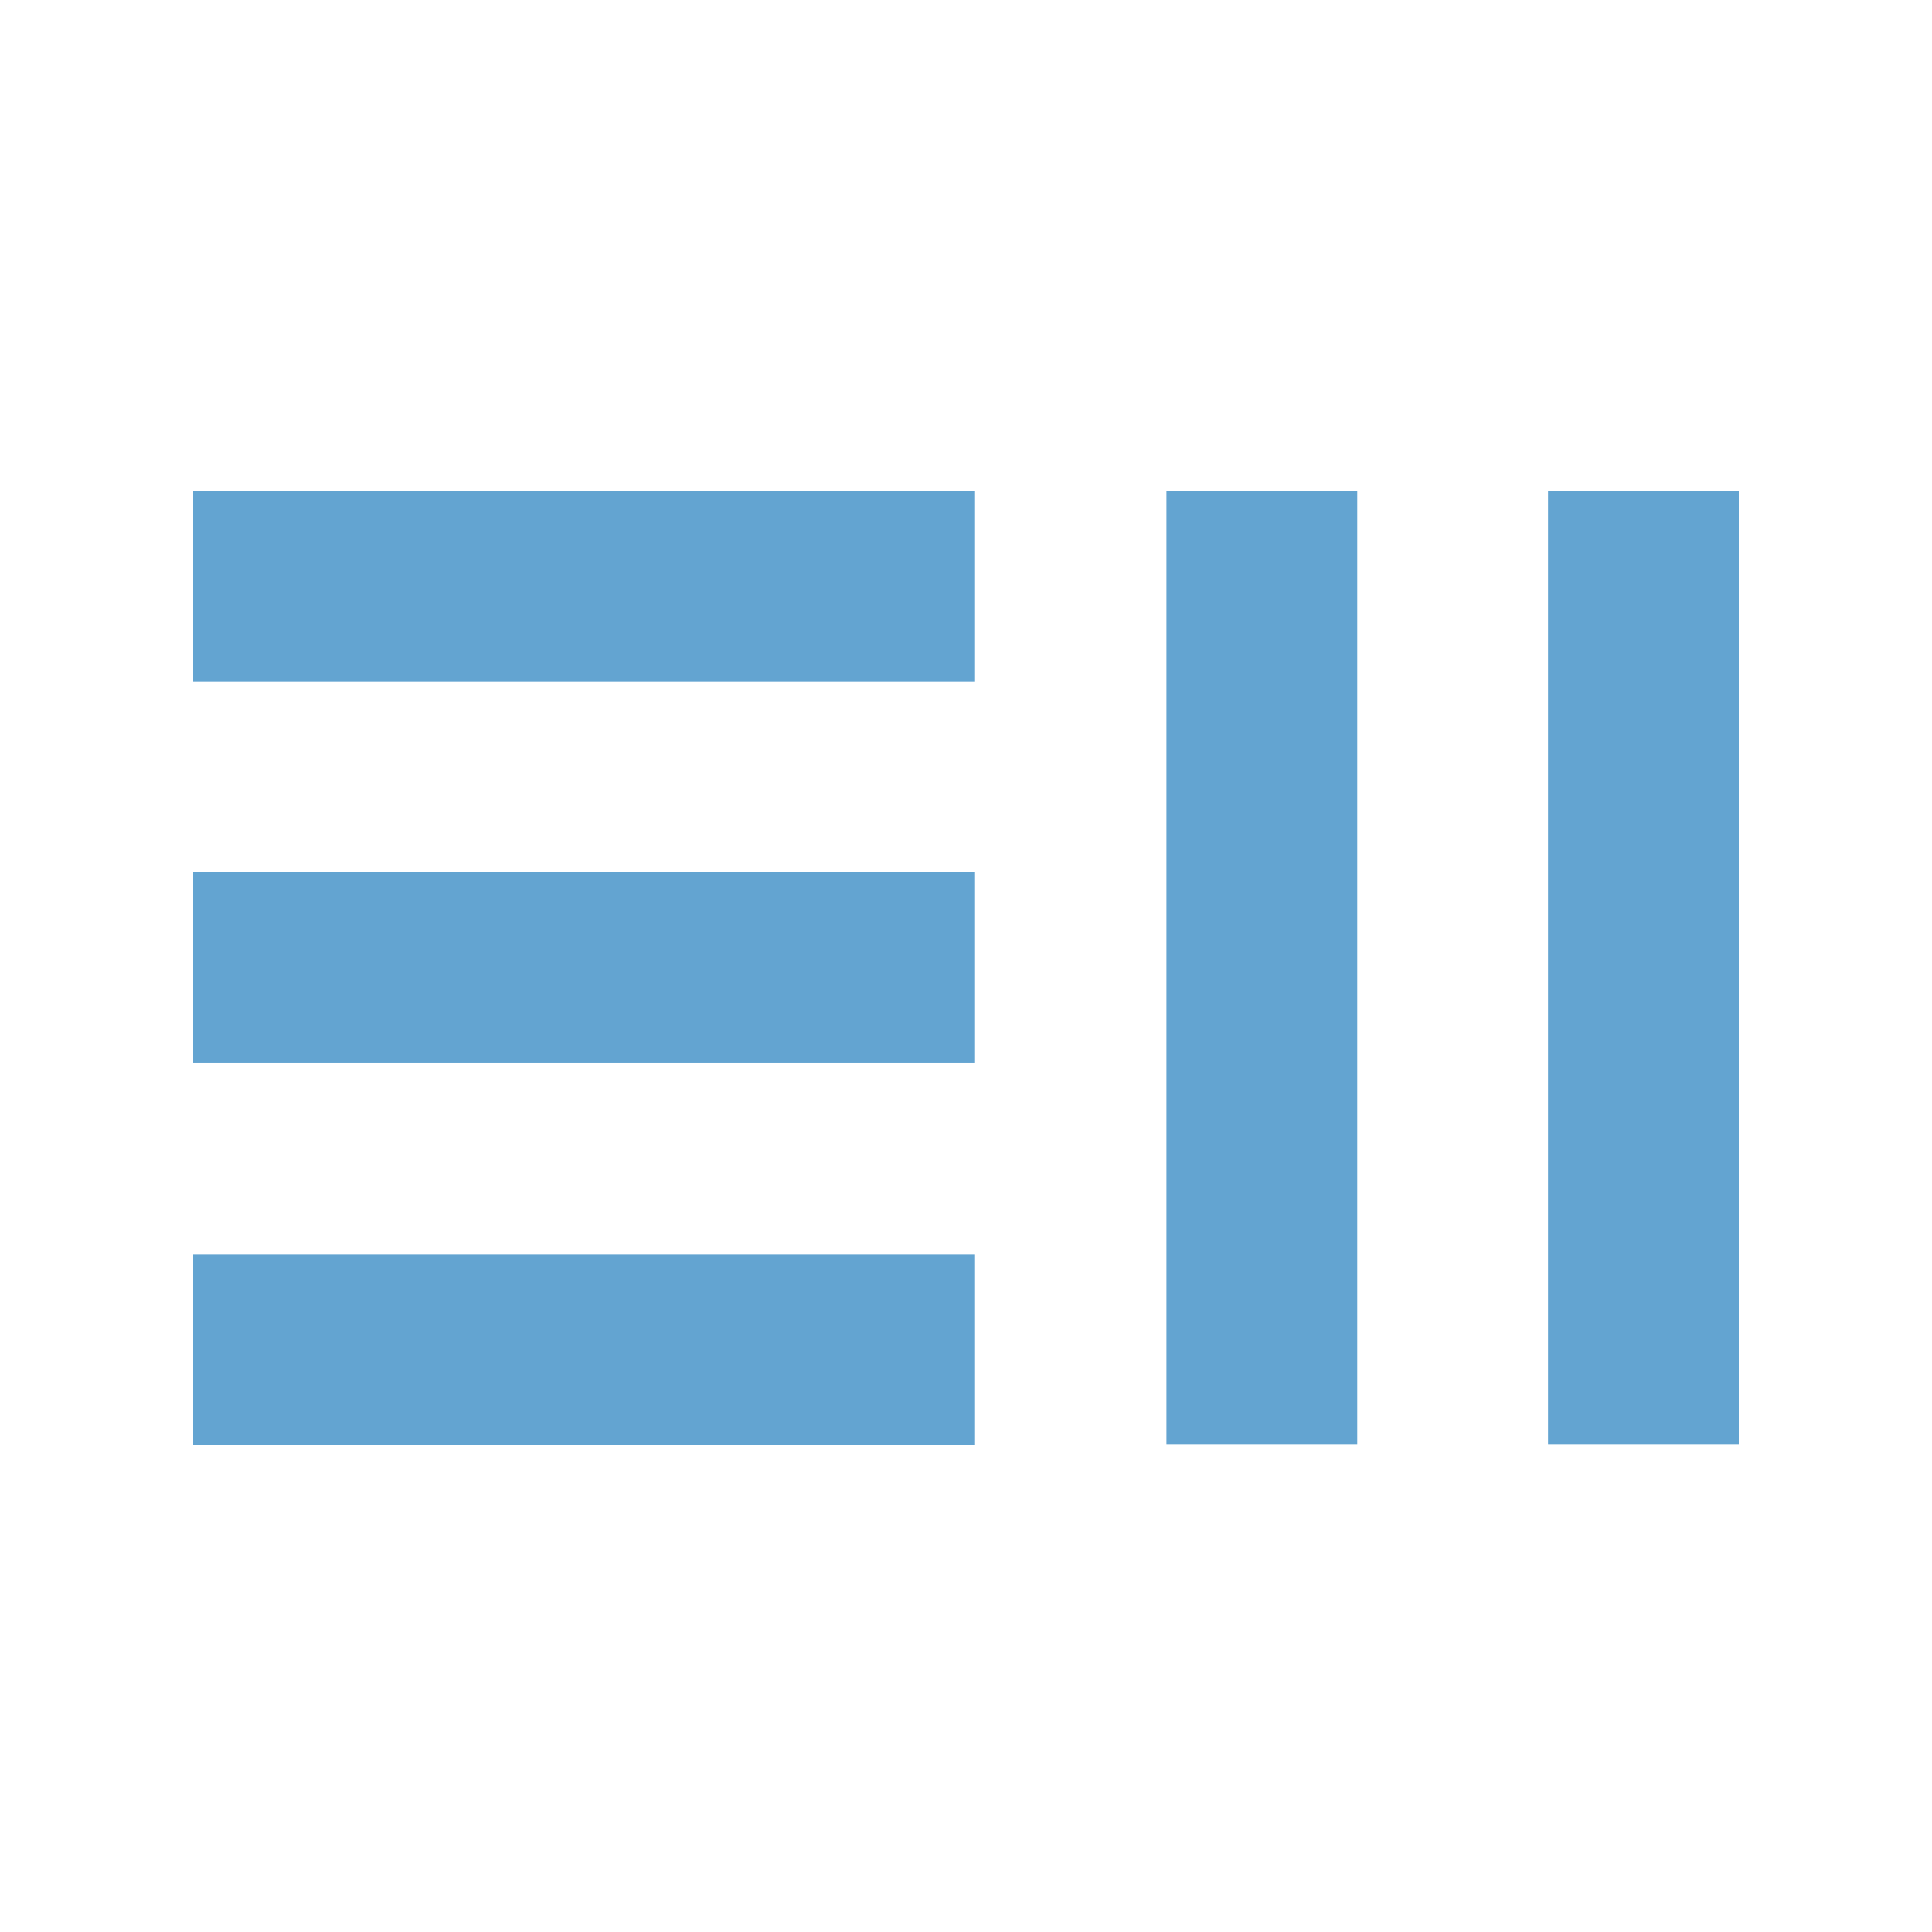
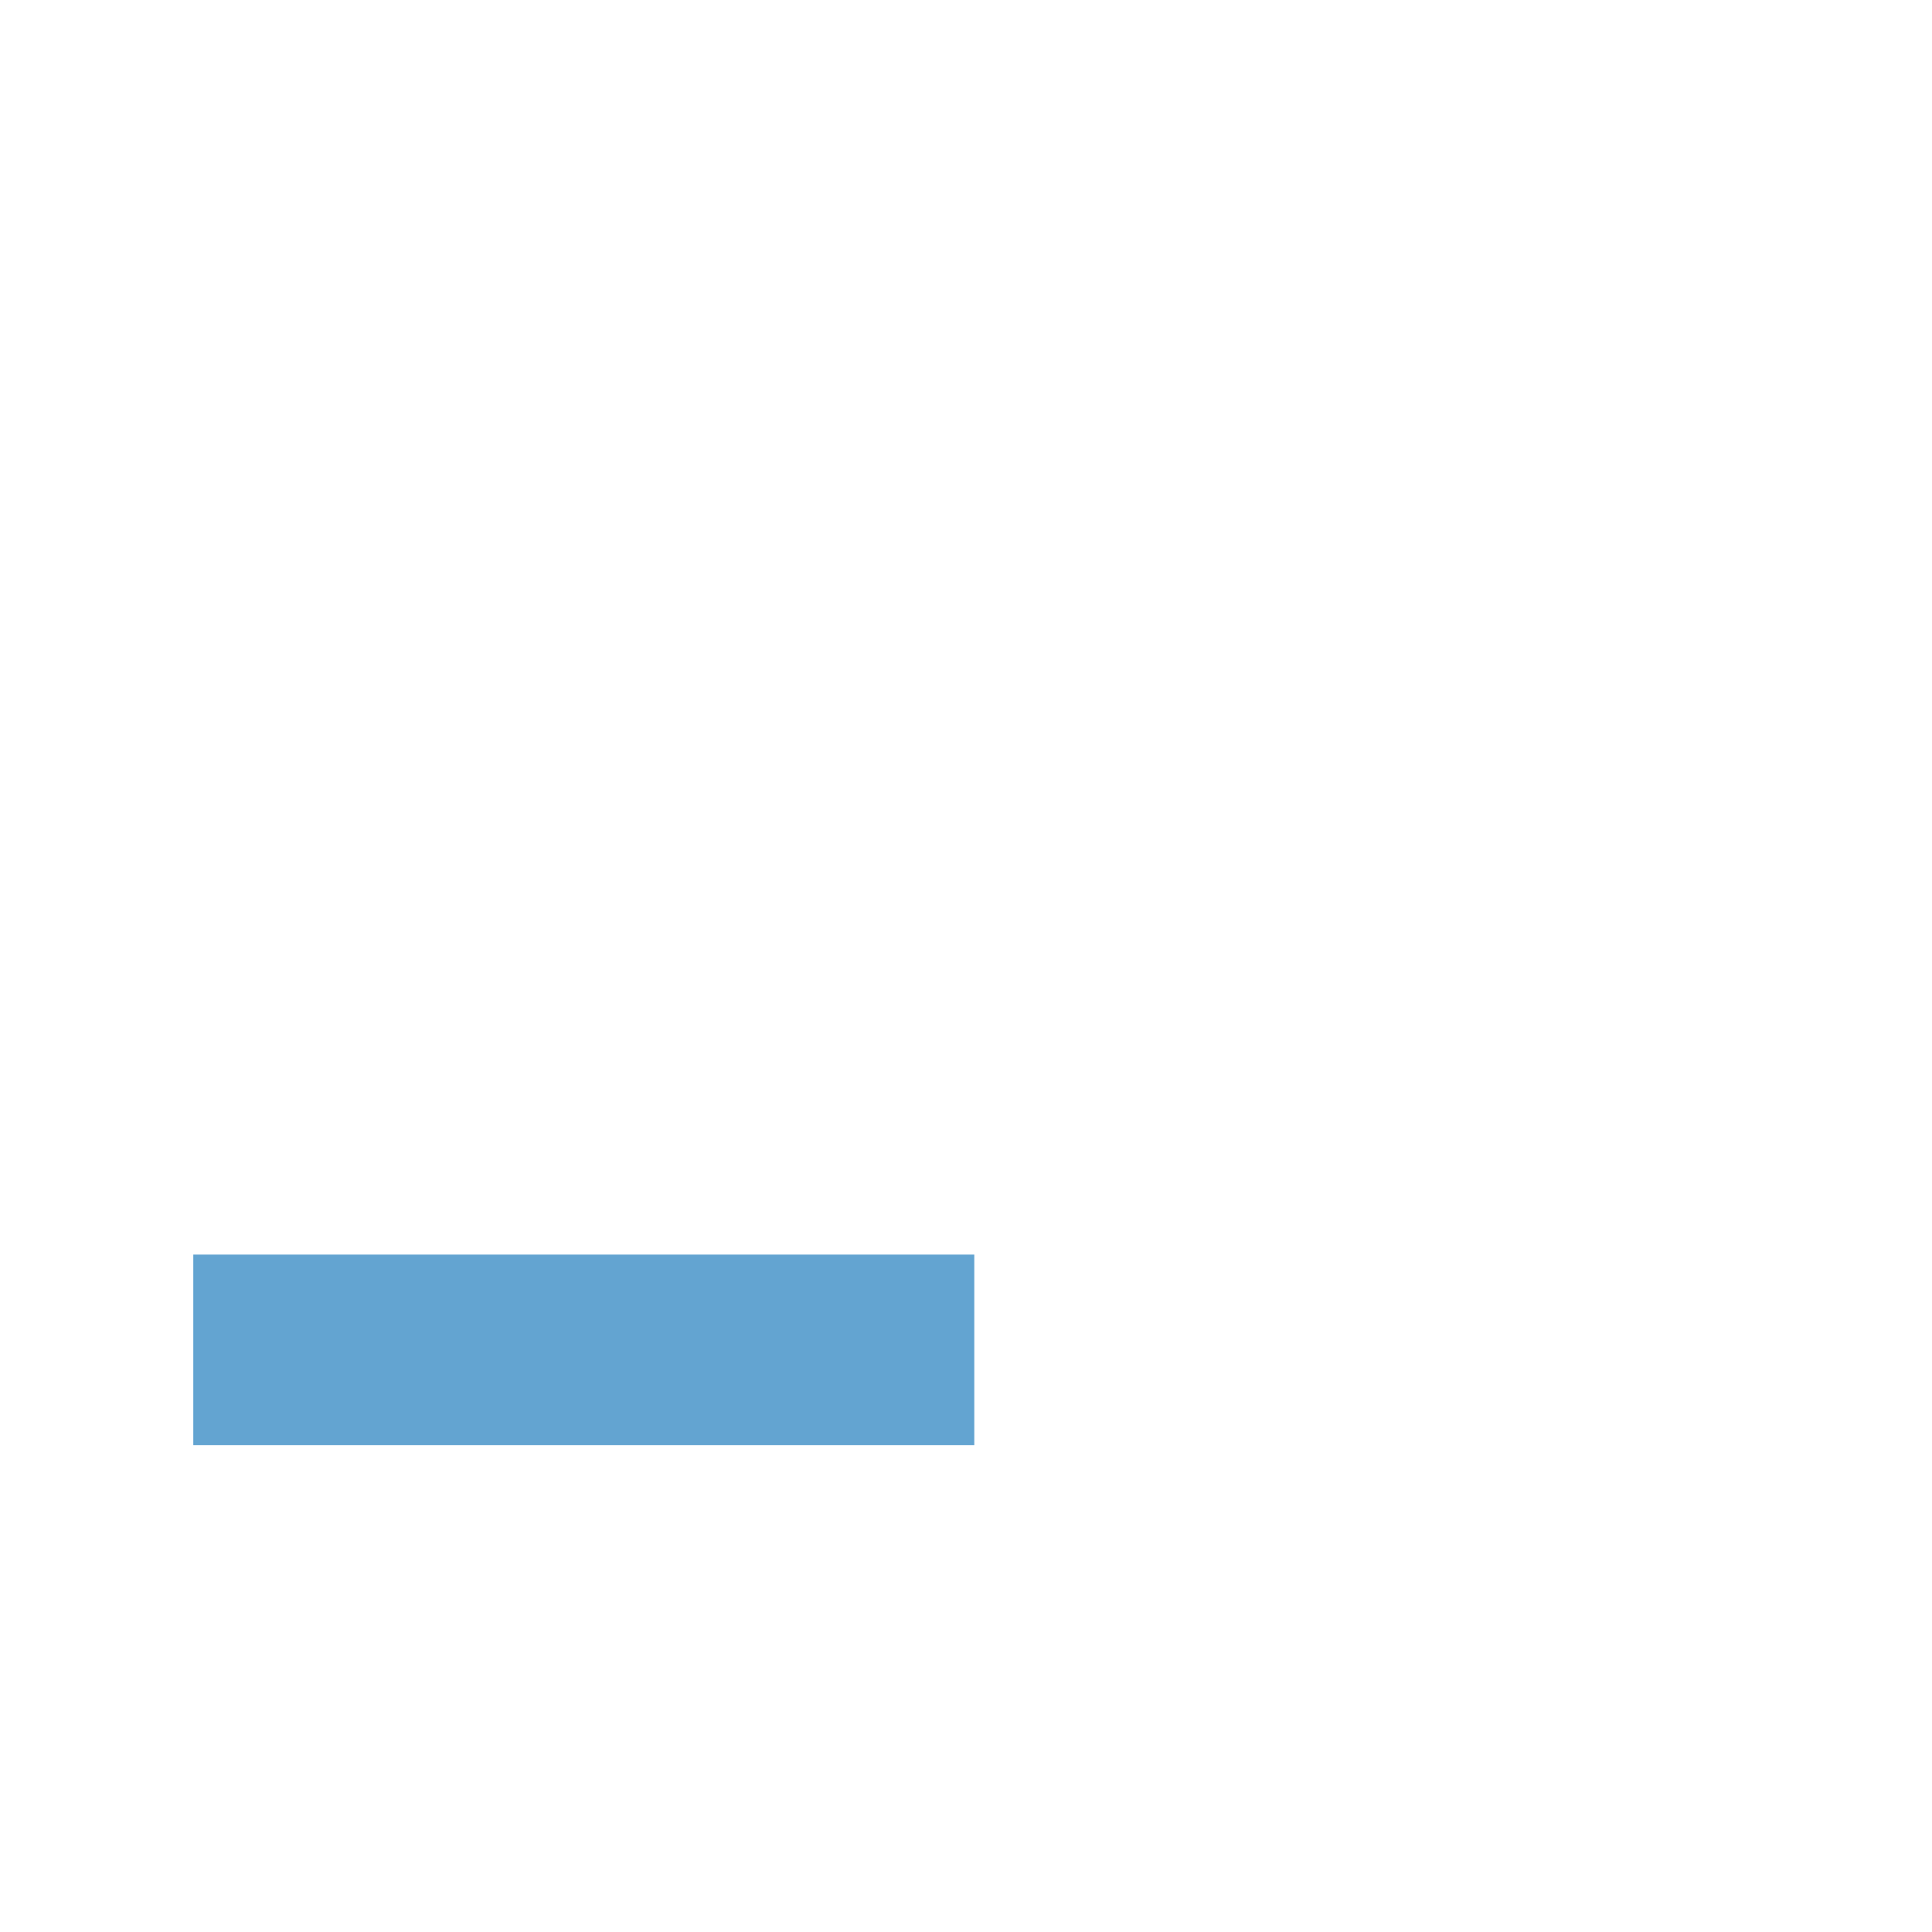
<svg xmlns="http://www.w3.org/2000/svg" width="500px" height="500px" viewBox="0 0 500 500" version="1.1">
  <title>mask-icon</title>
  <g id="mask-icon" stroke="none" stroke-width="1" fill="none" fill-rule="evenodd">
-     <polygon id="Fill-1" fill="#63A4D1" points="50 176.332 252.144 176.332 252.144 127 50 127" />
    <polygon id="Fill-2" fill="#63A4D1" points="50 374 252.144 374 252.144 324.674 50 324.674" />
-     <polygon id="Fill-3" fill="#63A4D1" points="50 274.991 252.144 274.991 252.144 225.659 50 225.659" />
-     <polygon id="Fill-4" fill="#63A4D1" points="400.632 373.869 450 373.869 450 127 400.632 127" />
-     <polygon id="Fill-5" fill="#63A4D1" points="301.878 373.869 351.255 373.869 351.255 127 301.878 127" />
  </g>
</svg>